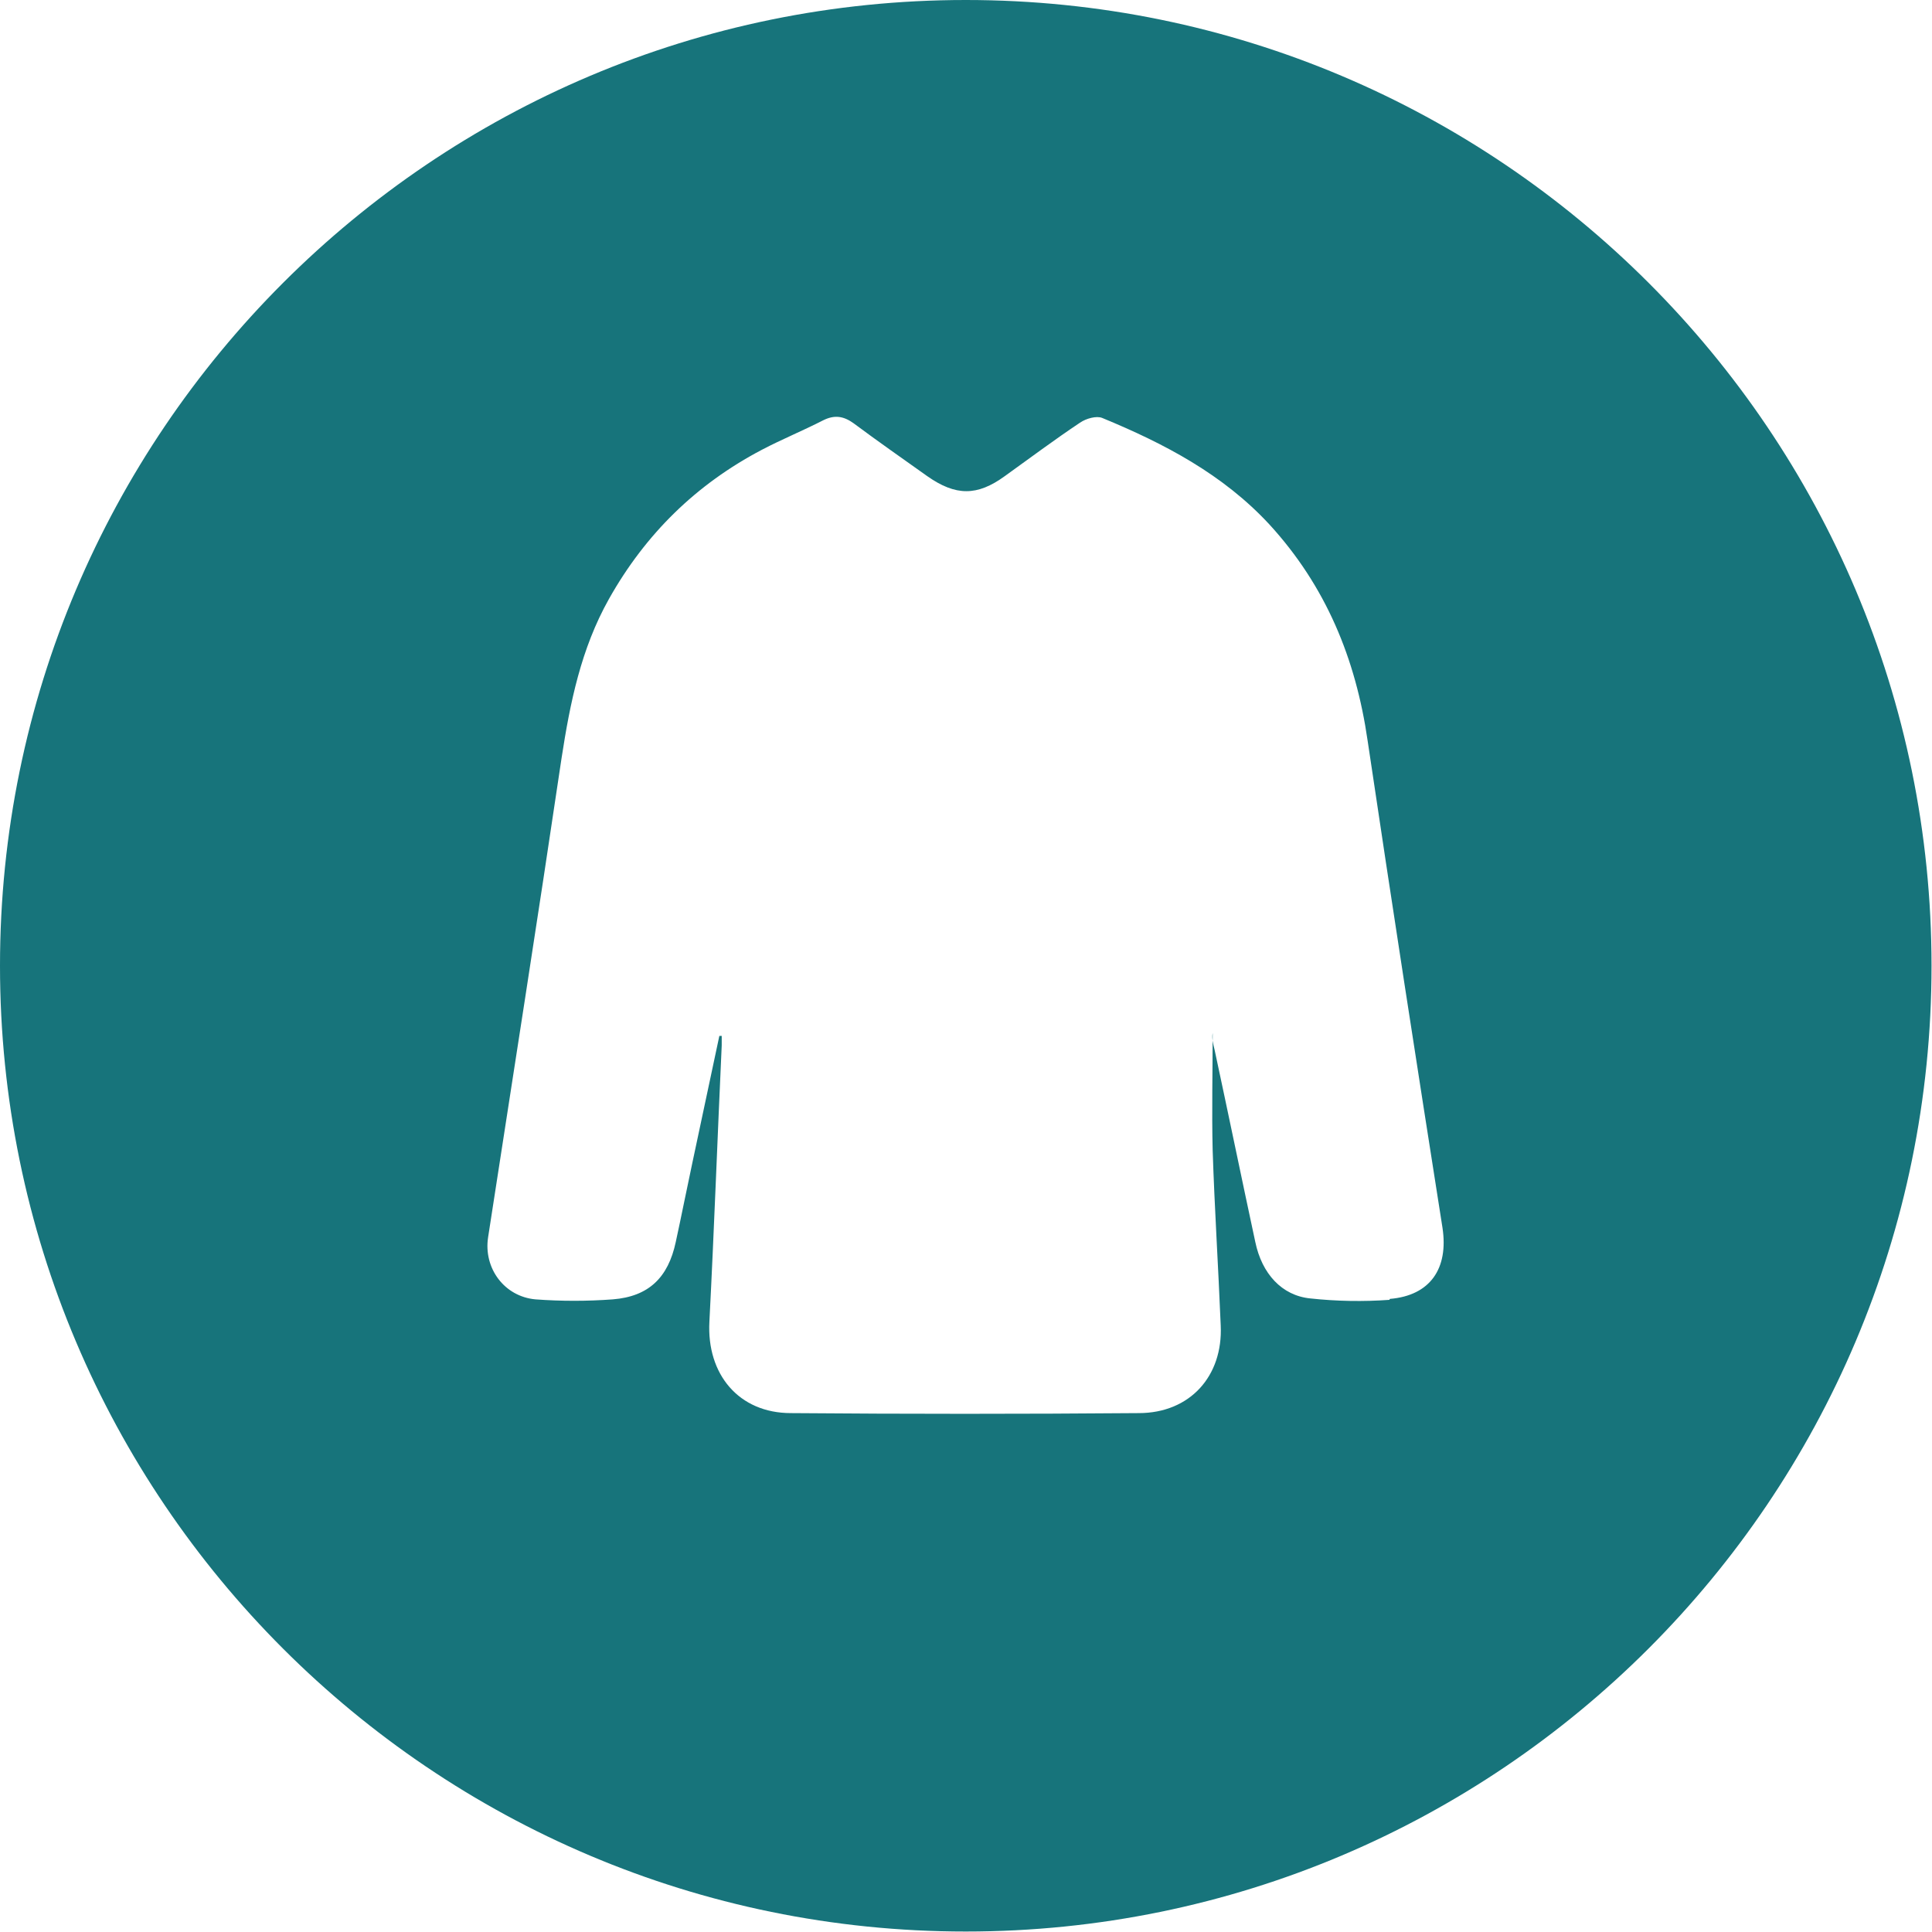
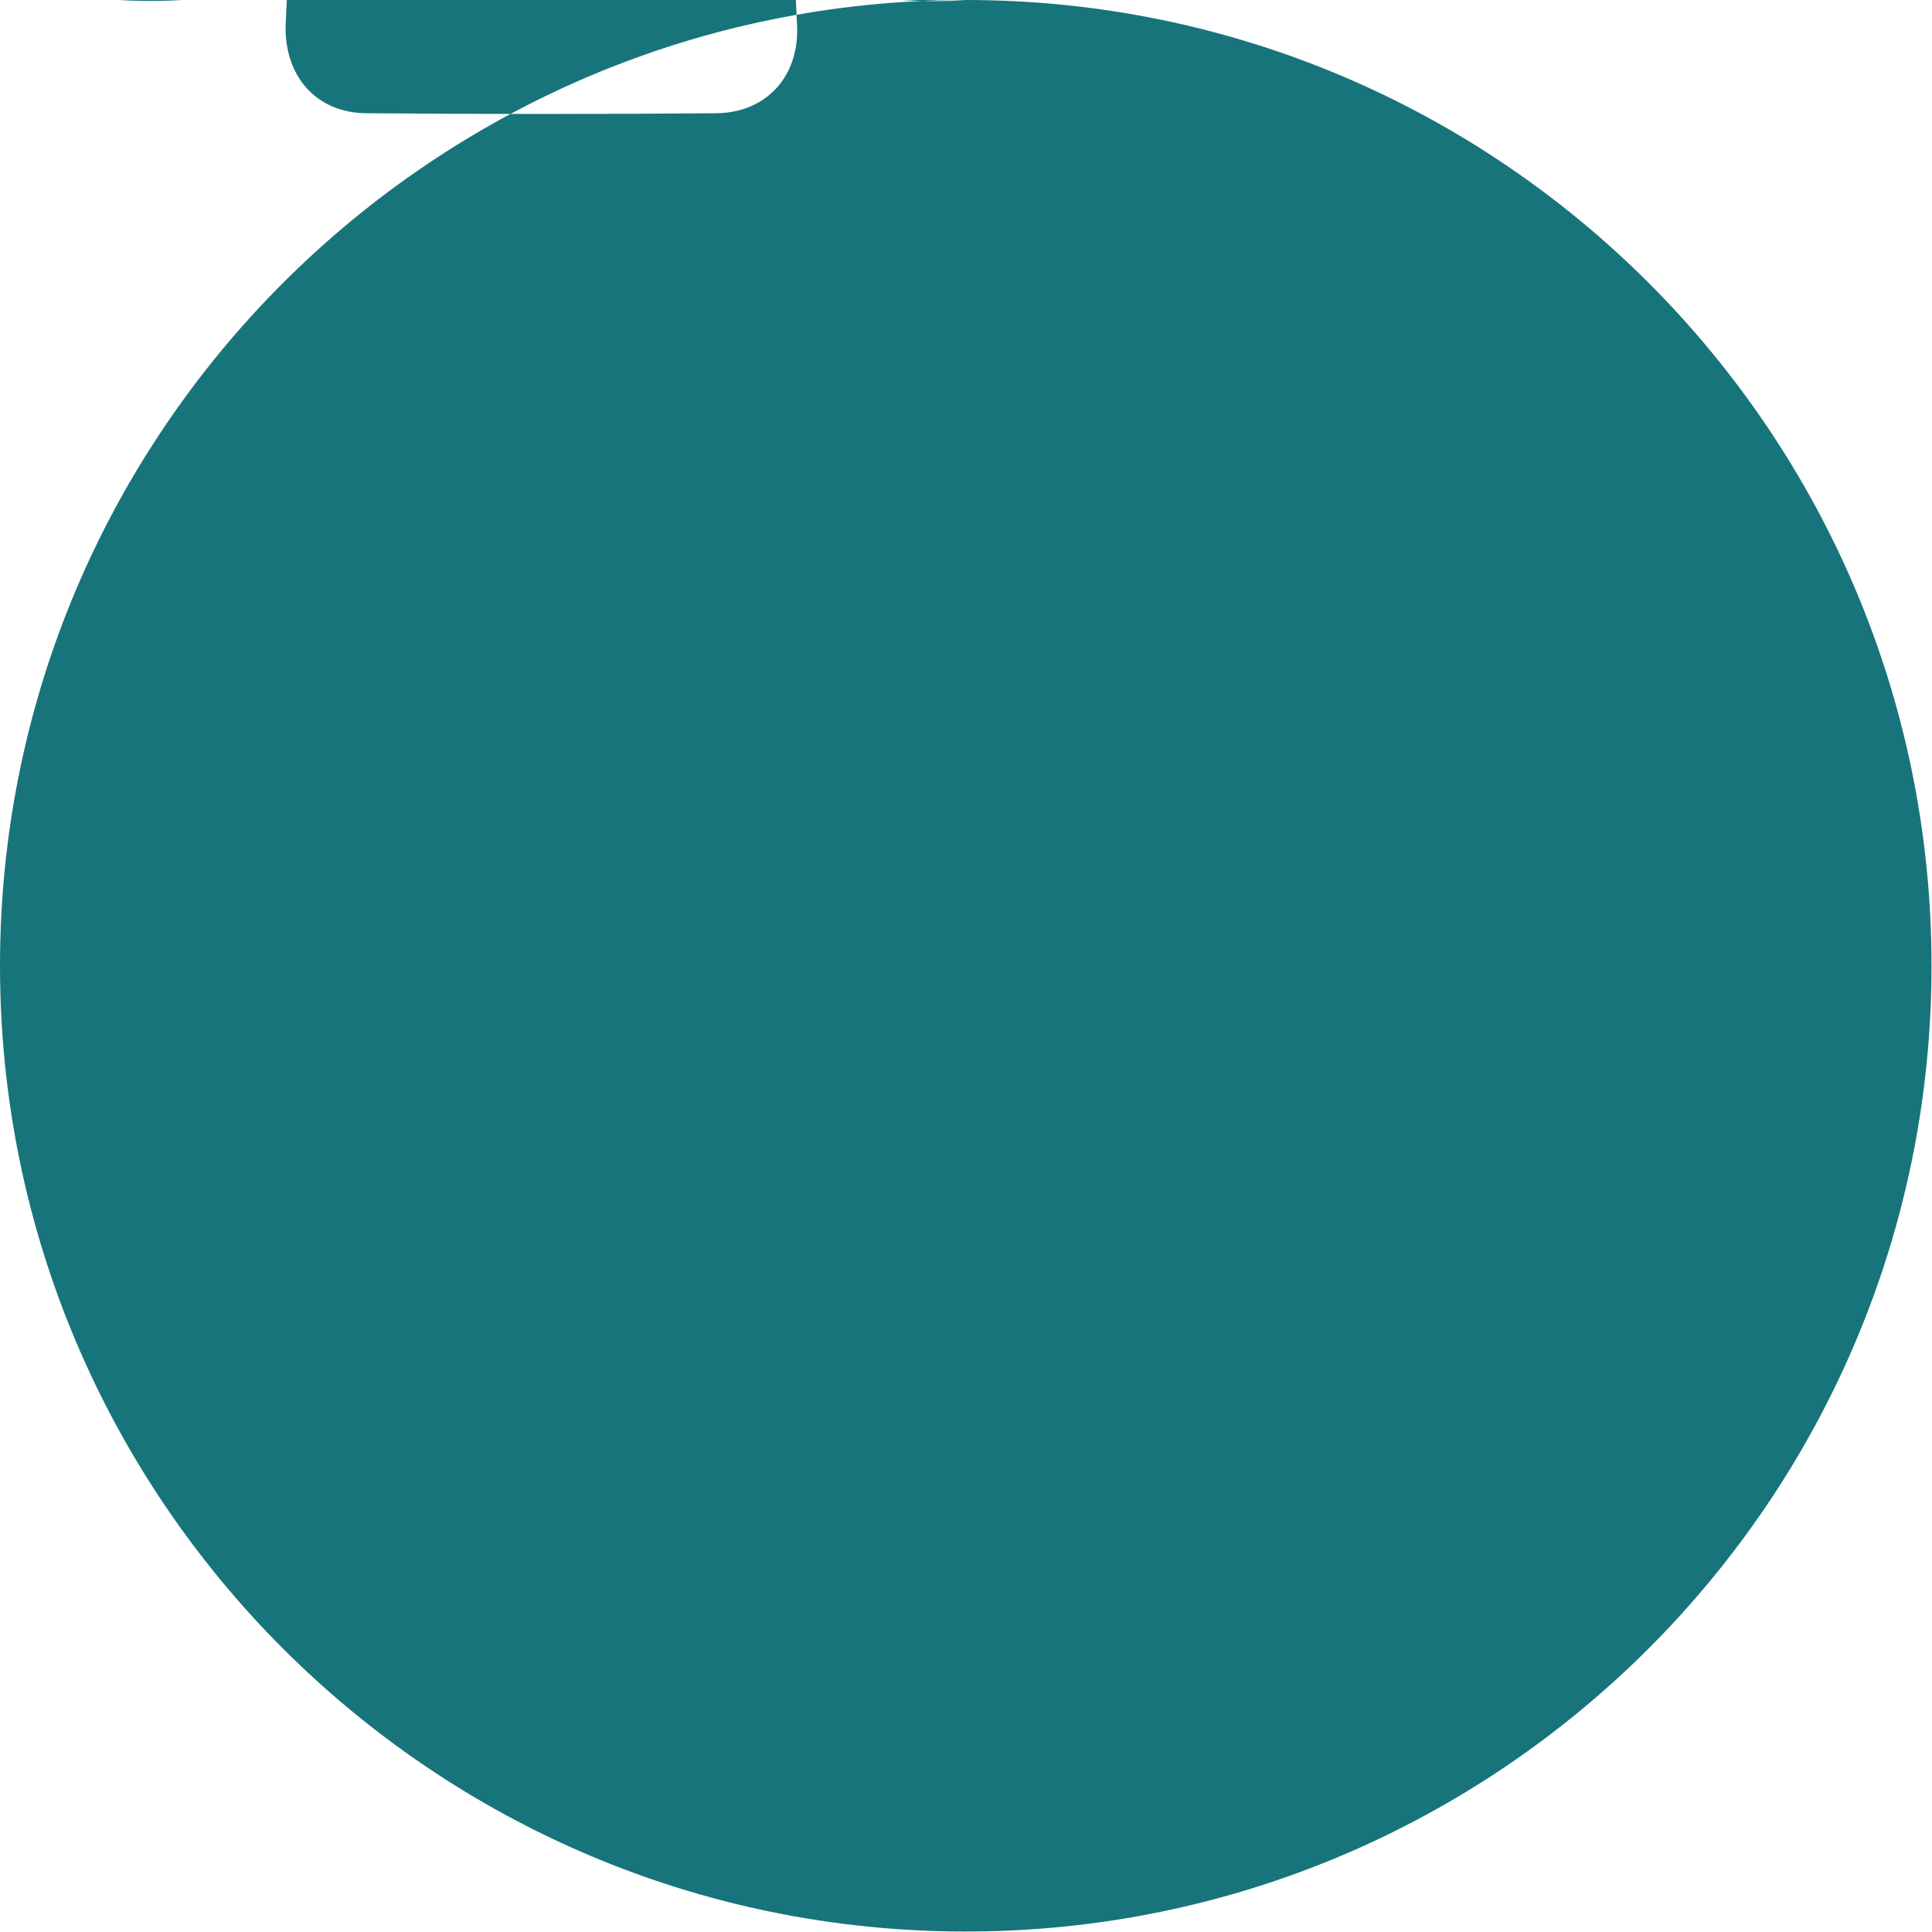
<svg xmlns="http://www.w3.org/2000/svg" id="Calque_2" data-name="Calque 2" viewBox="0 0 40.77 40.77">
  <defs>
    <style>
      .cls-1 {
        fill: #17747b;
      }
    </style>
  </defs>
  <g id="Calque_1-2" data-name="Calque 1">
-     <path class="cls-1" d="m20.38,0C9.13,0,0,9.13,0,20.38s9.13,20.38,20.38,20.38,20.38-9.13,20.38-20.38S31.64,0,20.38,0Zm8.94,27.43c-.55.04-1.12.03-1.67-.03-.6-.06-1.02-.52-1.16-1.19-.29-1.35-.57-2.71-.86-4.06-.03-.12-.06-.24-.04-.35,0,.82-.02,1.65,0,2.47.04,1.23.12,2.47.17,3.7.05,1.07-.65,1.85-1.73,1.85-2.45.02-4.89.02-7.34,0-1.1,0-1.78-.82-1.72-1.93.1-1.94.17-3.89.26-5.83,0-.07,0-.13,0-.2-.02,0-.03,0-.05,0-.19.89-.38,1.79-.57,2.68-.12.56-.23,1.12-.35,1.67-.16.75-.57,1.15-1.33,1.21-.54.04-1.09.04-1.63,0-.66-.06-1.1-.66-1-1.31.52-3.37,1.05-6.74,1.55-10.11.18-1.17.41-2.31,1-3.36.77-1.37,1.84-2.42,3.23-3.15.42-.22.86-.4,1.29-.62.24-.12.43-.09.64.06.51.38,1.04.75,1.56,1.12.6.42,1.05.42,1.63,0,.53-.38,1.05-.77,1.59-1.13.13-.09.35-.15.47-.1,1.31.54,2.55,1.19,3.53,2.25,1.19,1.3,1.82,2.83,2.07,4.56.51,3.43,1.04,6.85,1.58,10.28.13.86-.26,1.43-1.11,1.5Z" />
+     <path class="cls-1" d="m20.38,0C9.13,0,0,9.13,0,20.38s9.13,20.38,20.38,20.38,20.38-9.13,20.38-20.38S31.64,0,20.38,0Zc-.55.04-1.12.03-1.67-.03-.6-.06-1.02-.52-1.16-1.19-.29-1.35-.57-2.71-.86-4.06-.03-.12-.06-.24-.04-.35,0,.82-.02,1.65,0,2.47.04,1.23.12,2.47.17,3.7.05,1.07-.65,1.85-1.73,1.85-2.45.02-4.89.02-7.34,0-1.1,0-1.78-.82-1.72-1.93.1-1.94.17-3.89.26-5.83,0-.07,0-.13,0-.2-.02,0-.03,0-.05,0-.19.89-.38,1.79-.57,2.68-.12.56-.23,1.12-.35,1.67-.16.75-.57,1.15-1.33,1.21-.54.04-1.09.04-1.63,0-.66-.06-1.1-.66-1-1.31.52-3.37,1.05-6.74,1.55-10.11.18-1.17.41-2.31,1-3.36.77-1.37,1.84-2.42,3.23-3.15.42-.22.86-.4,1.29-.62.24-.12.43-.09.64.06.51.38,1.04.75,1.56,1.12.6.42,1.05.42,1.63,0,.53-.38,1.05-.77,1.59-1.13.13-.09.35-.15.47-.1,1.31.54,2.55,1.19,3.53,2.25,1.19,1.3,1.82,2.83,2.07,4.56.51,3.43,1.04,6.85,1.58,10.28.13.86-.26,1.43-1.11,1.5Z" />
  </g>
</svg>